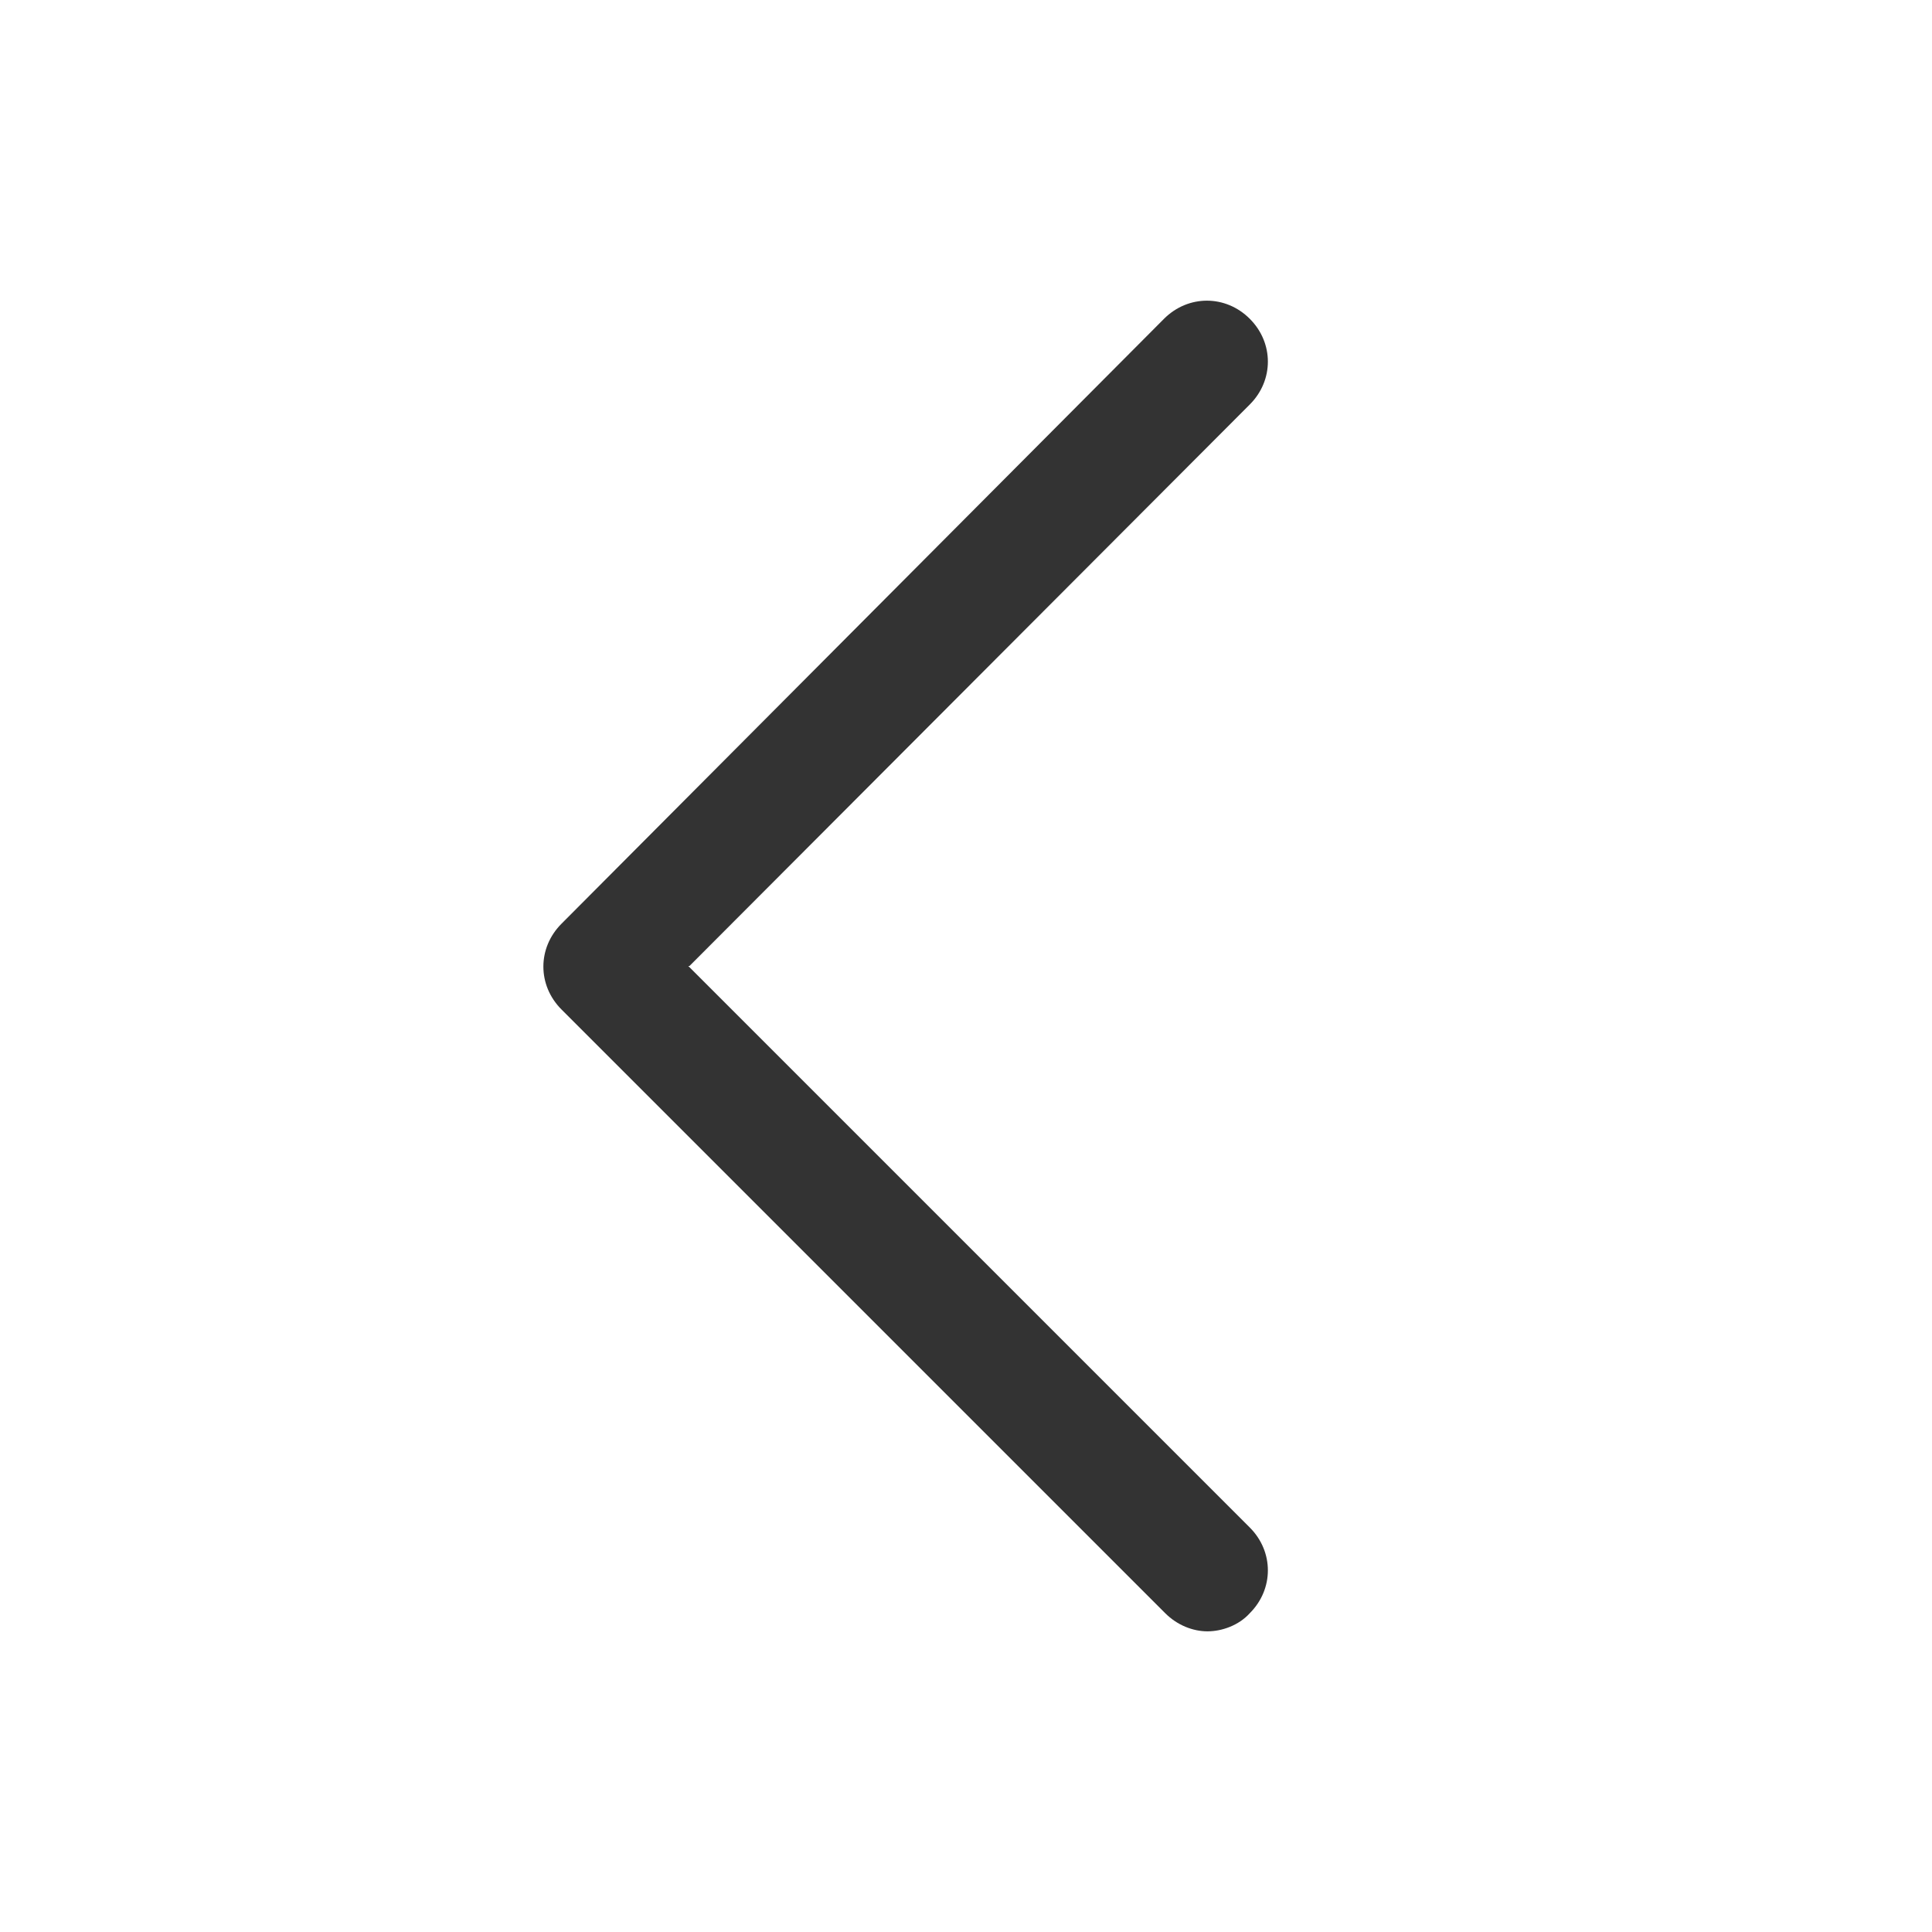
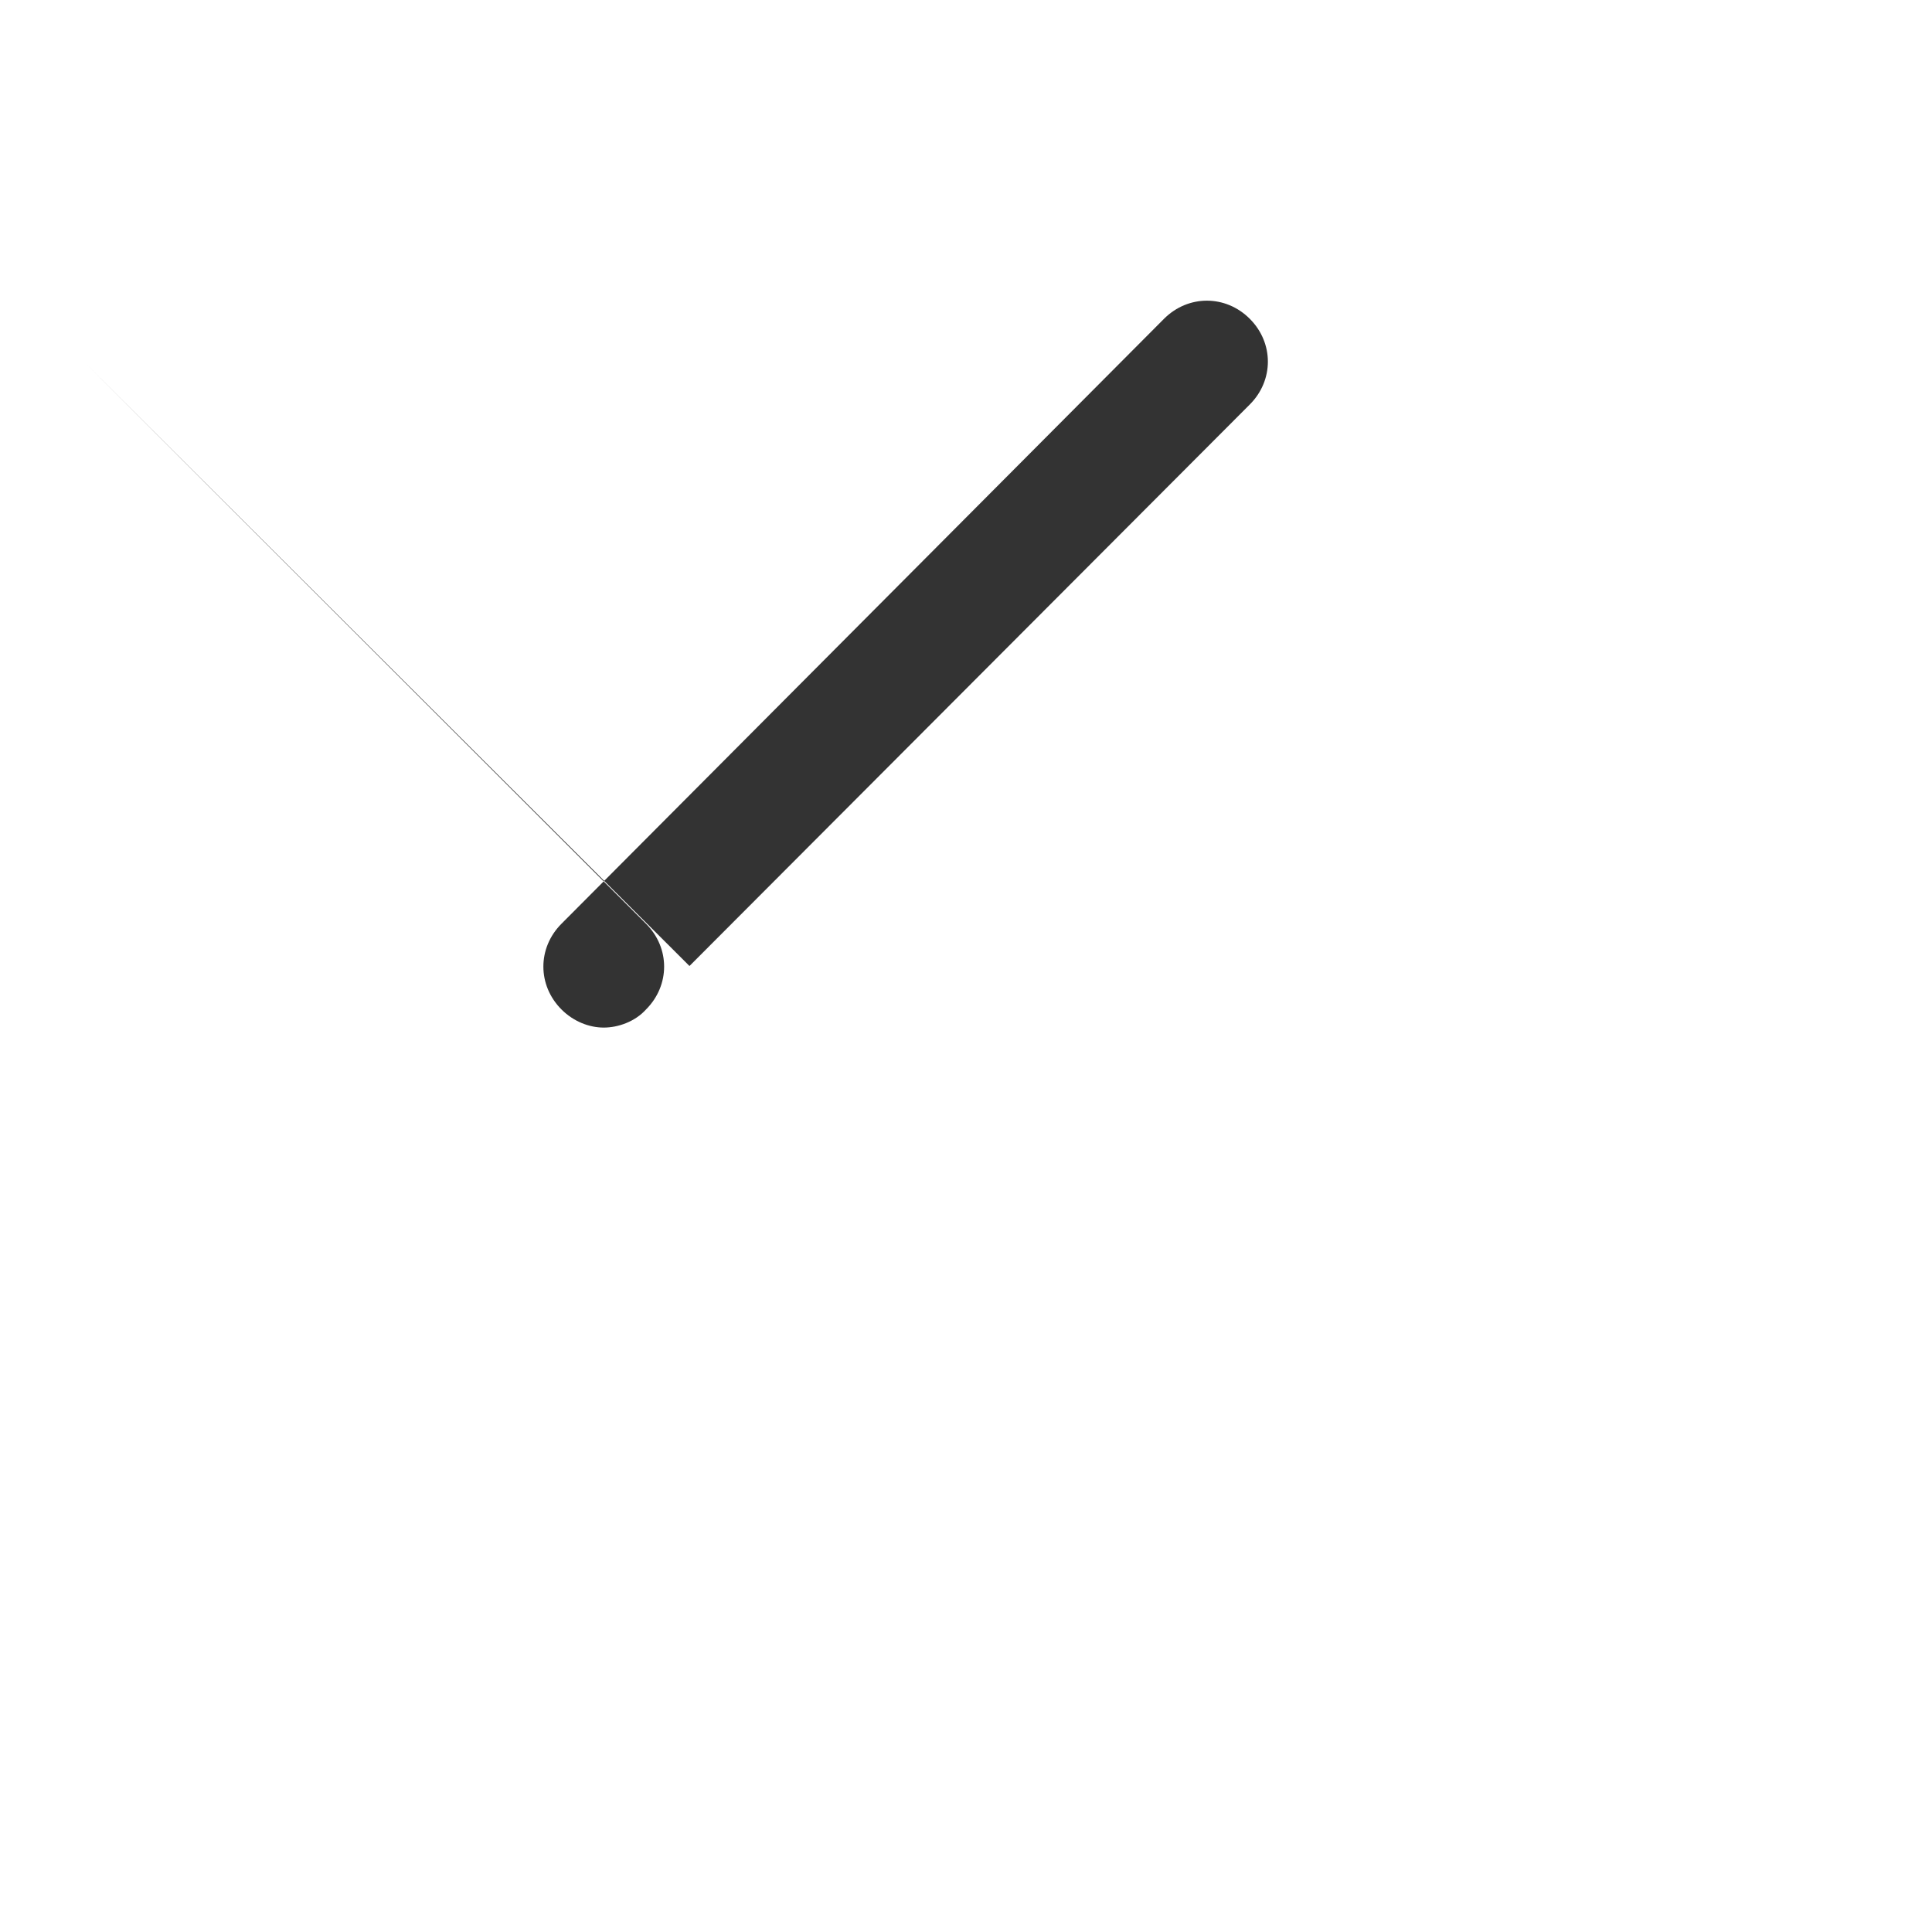
<svg xmlns="http://www.w3.org/2000/svg" viewBox="0 0 16 16">
  <defs>
    <style>.d{fill:#fff;}.e{opacity:0;}.f{fill:#333;}</style>
  </defs>
  <g id="a" />
  <g id="b">
    <g id="c">
      <g>
        <g class="e">
-           <rect class="d" width="16" height="16" />
-         </g>
-         <path class="f" d="M5.71,8L10.35,3.35c.2-.2,.2-.51,0-.71s-.51-.2-.71,0L4.65,7.65c-.2,.2-.2,.51,0,.71l5,5c.1,.1,.23,.15,.35,.15s.26-.05,.35-.15c.2-.2,.2-.51,0-.71l-4.65-4.65Z" />
+           </g>
+         <path class="f" d="M5.71,8L10.35,3.35c.2-.2,.2-.51,0-.71s-.51-.2-.71,0L4.65,7.65c-.2,.2-.2,.51,0,.71c.1,.1,.23,.15,.35,.15s.26-.05,.35-.15c.2-.2,.2-.51,0-.71l-4.65-4.65Z" />
      </g>
    </g>
  </g>
</svg>